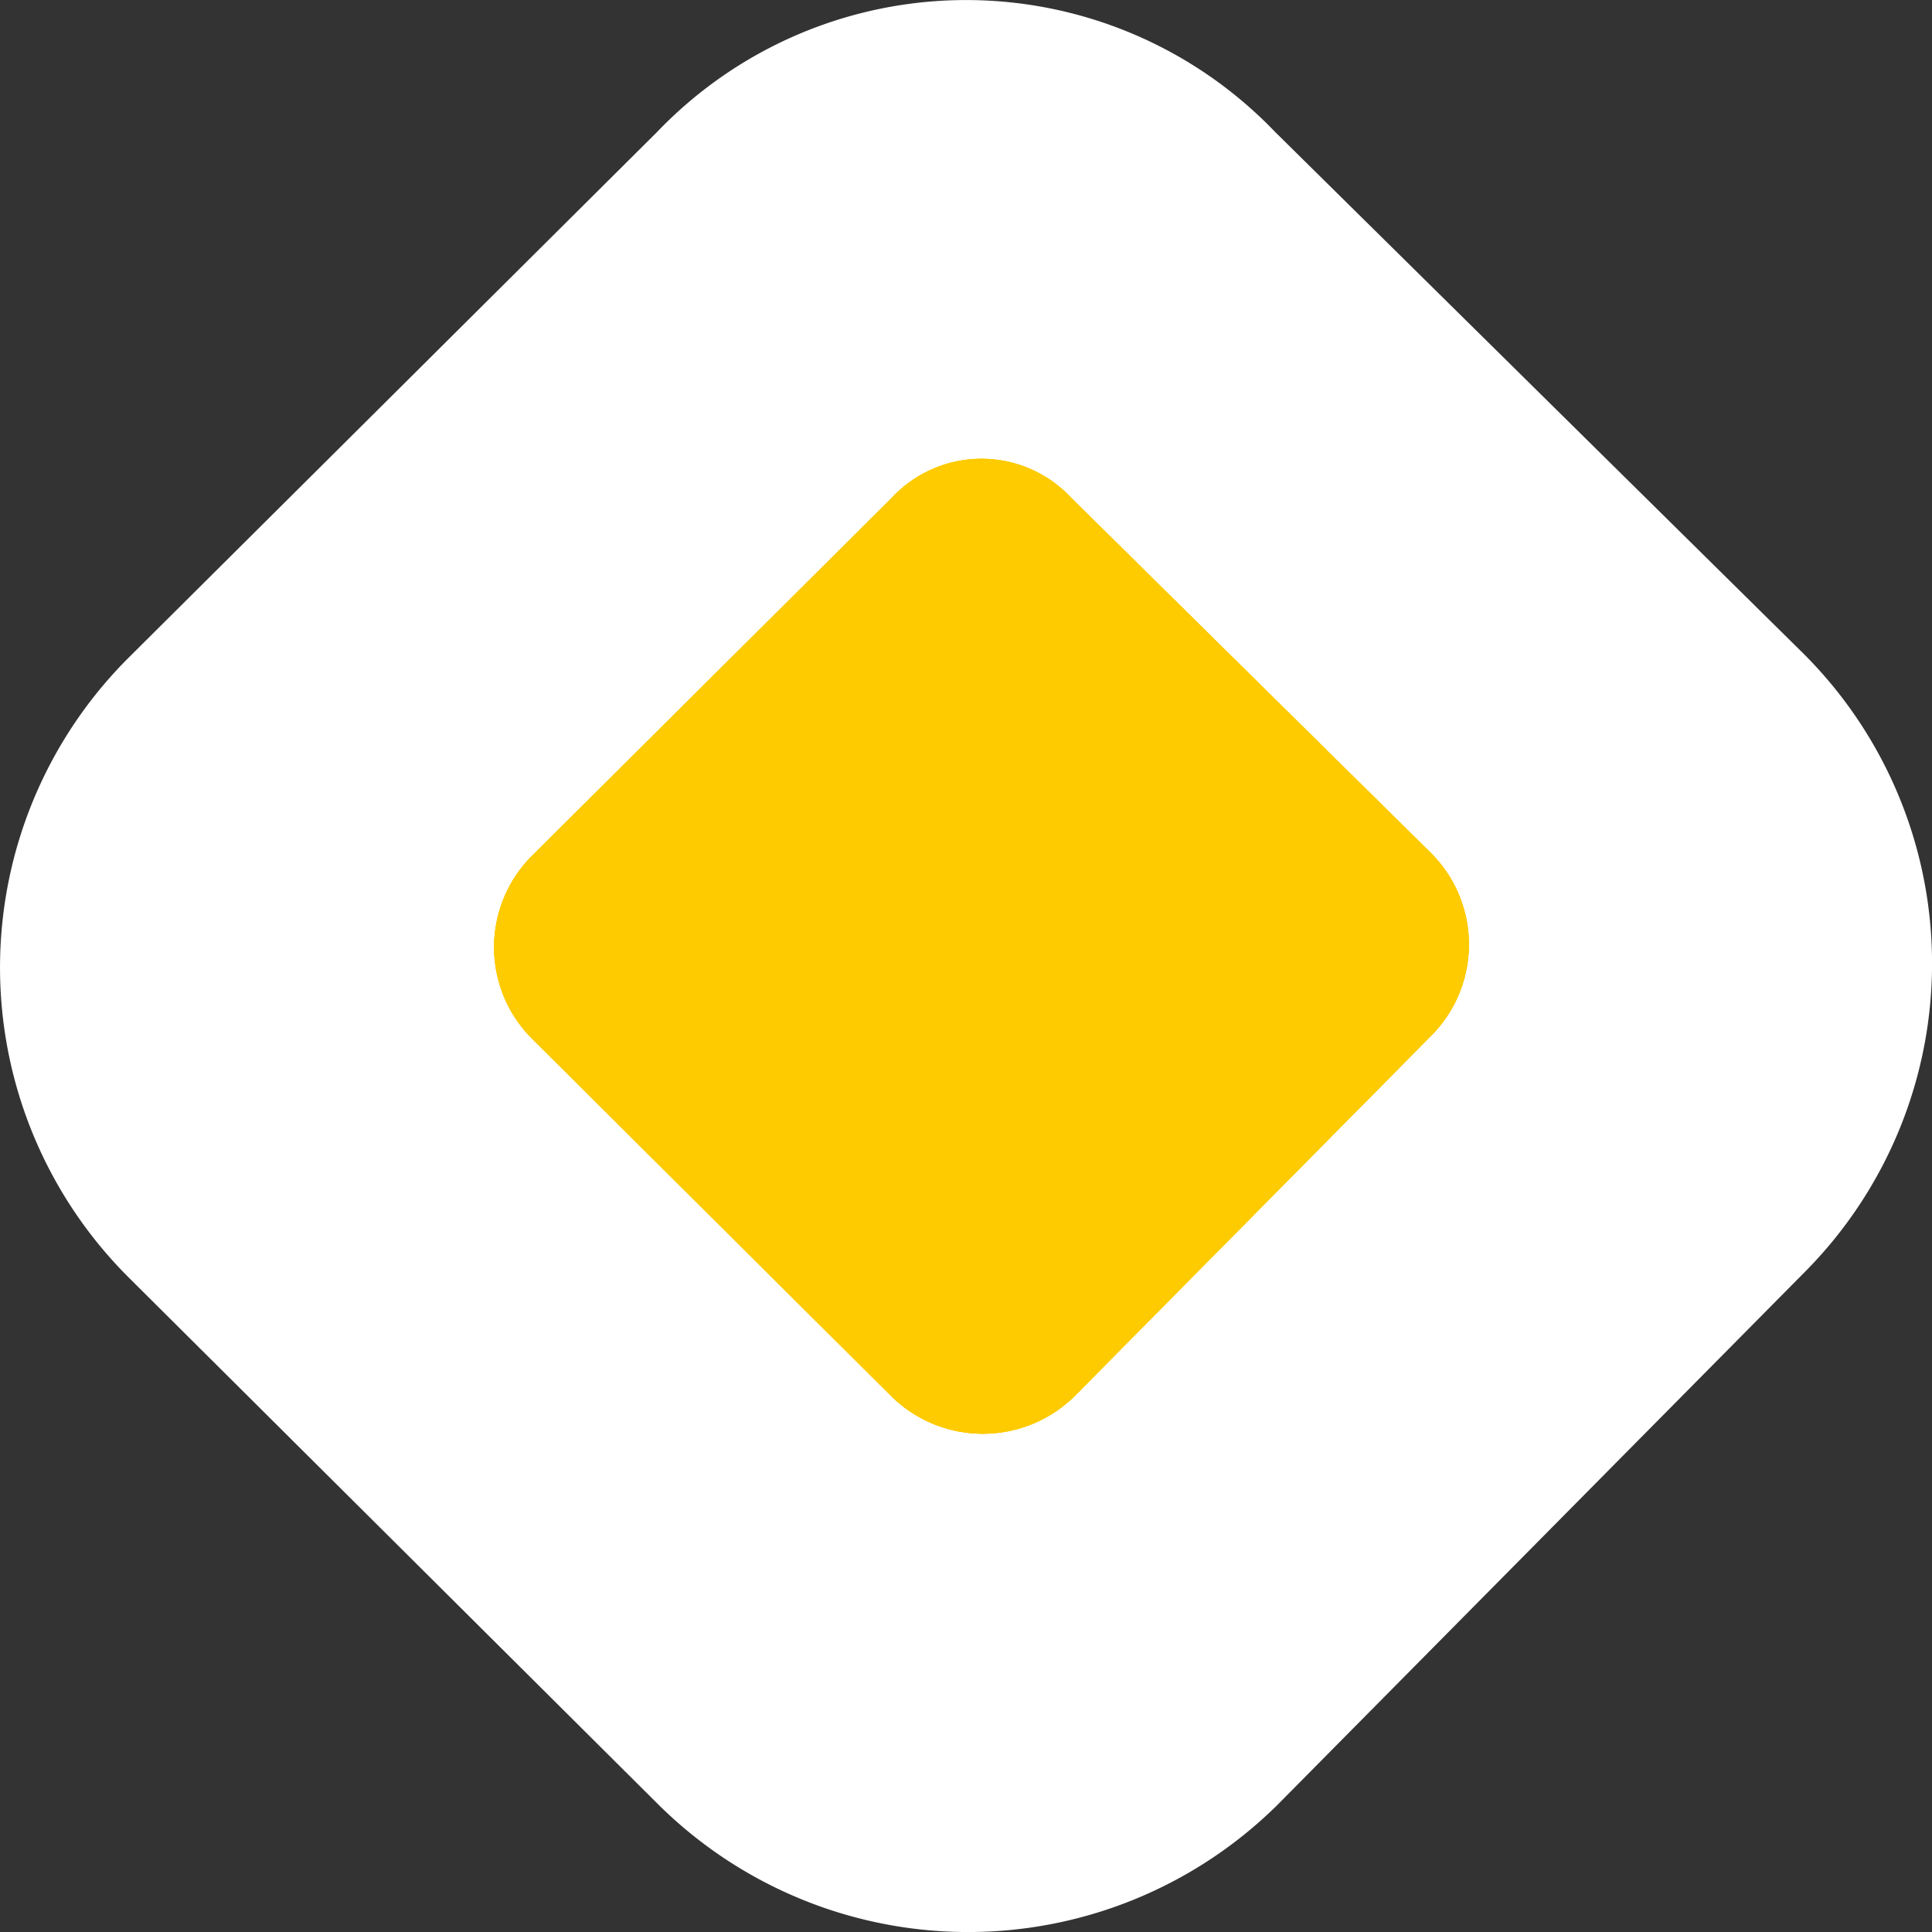
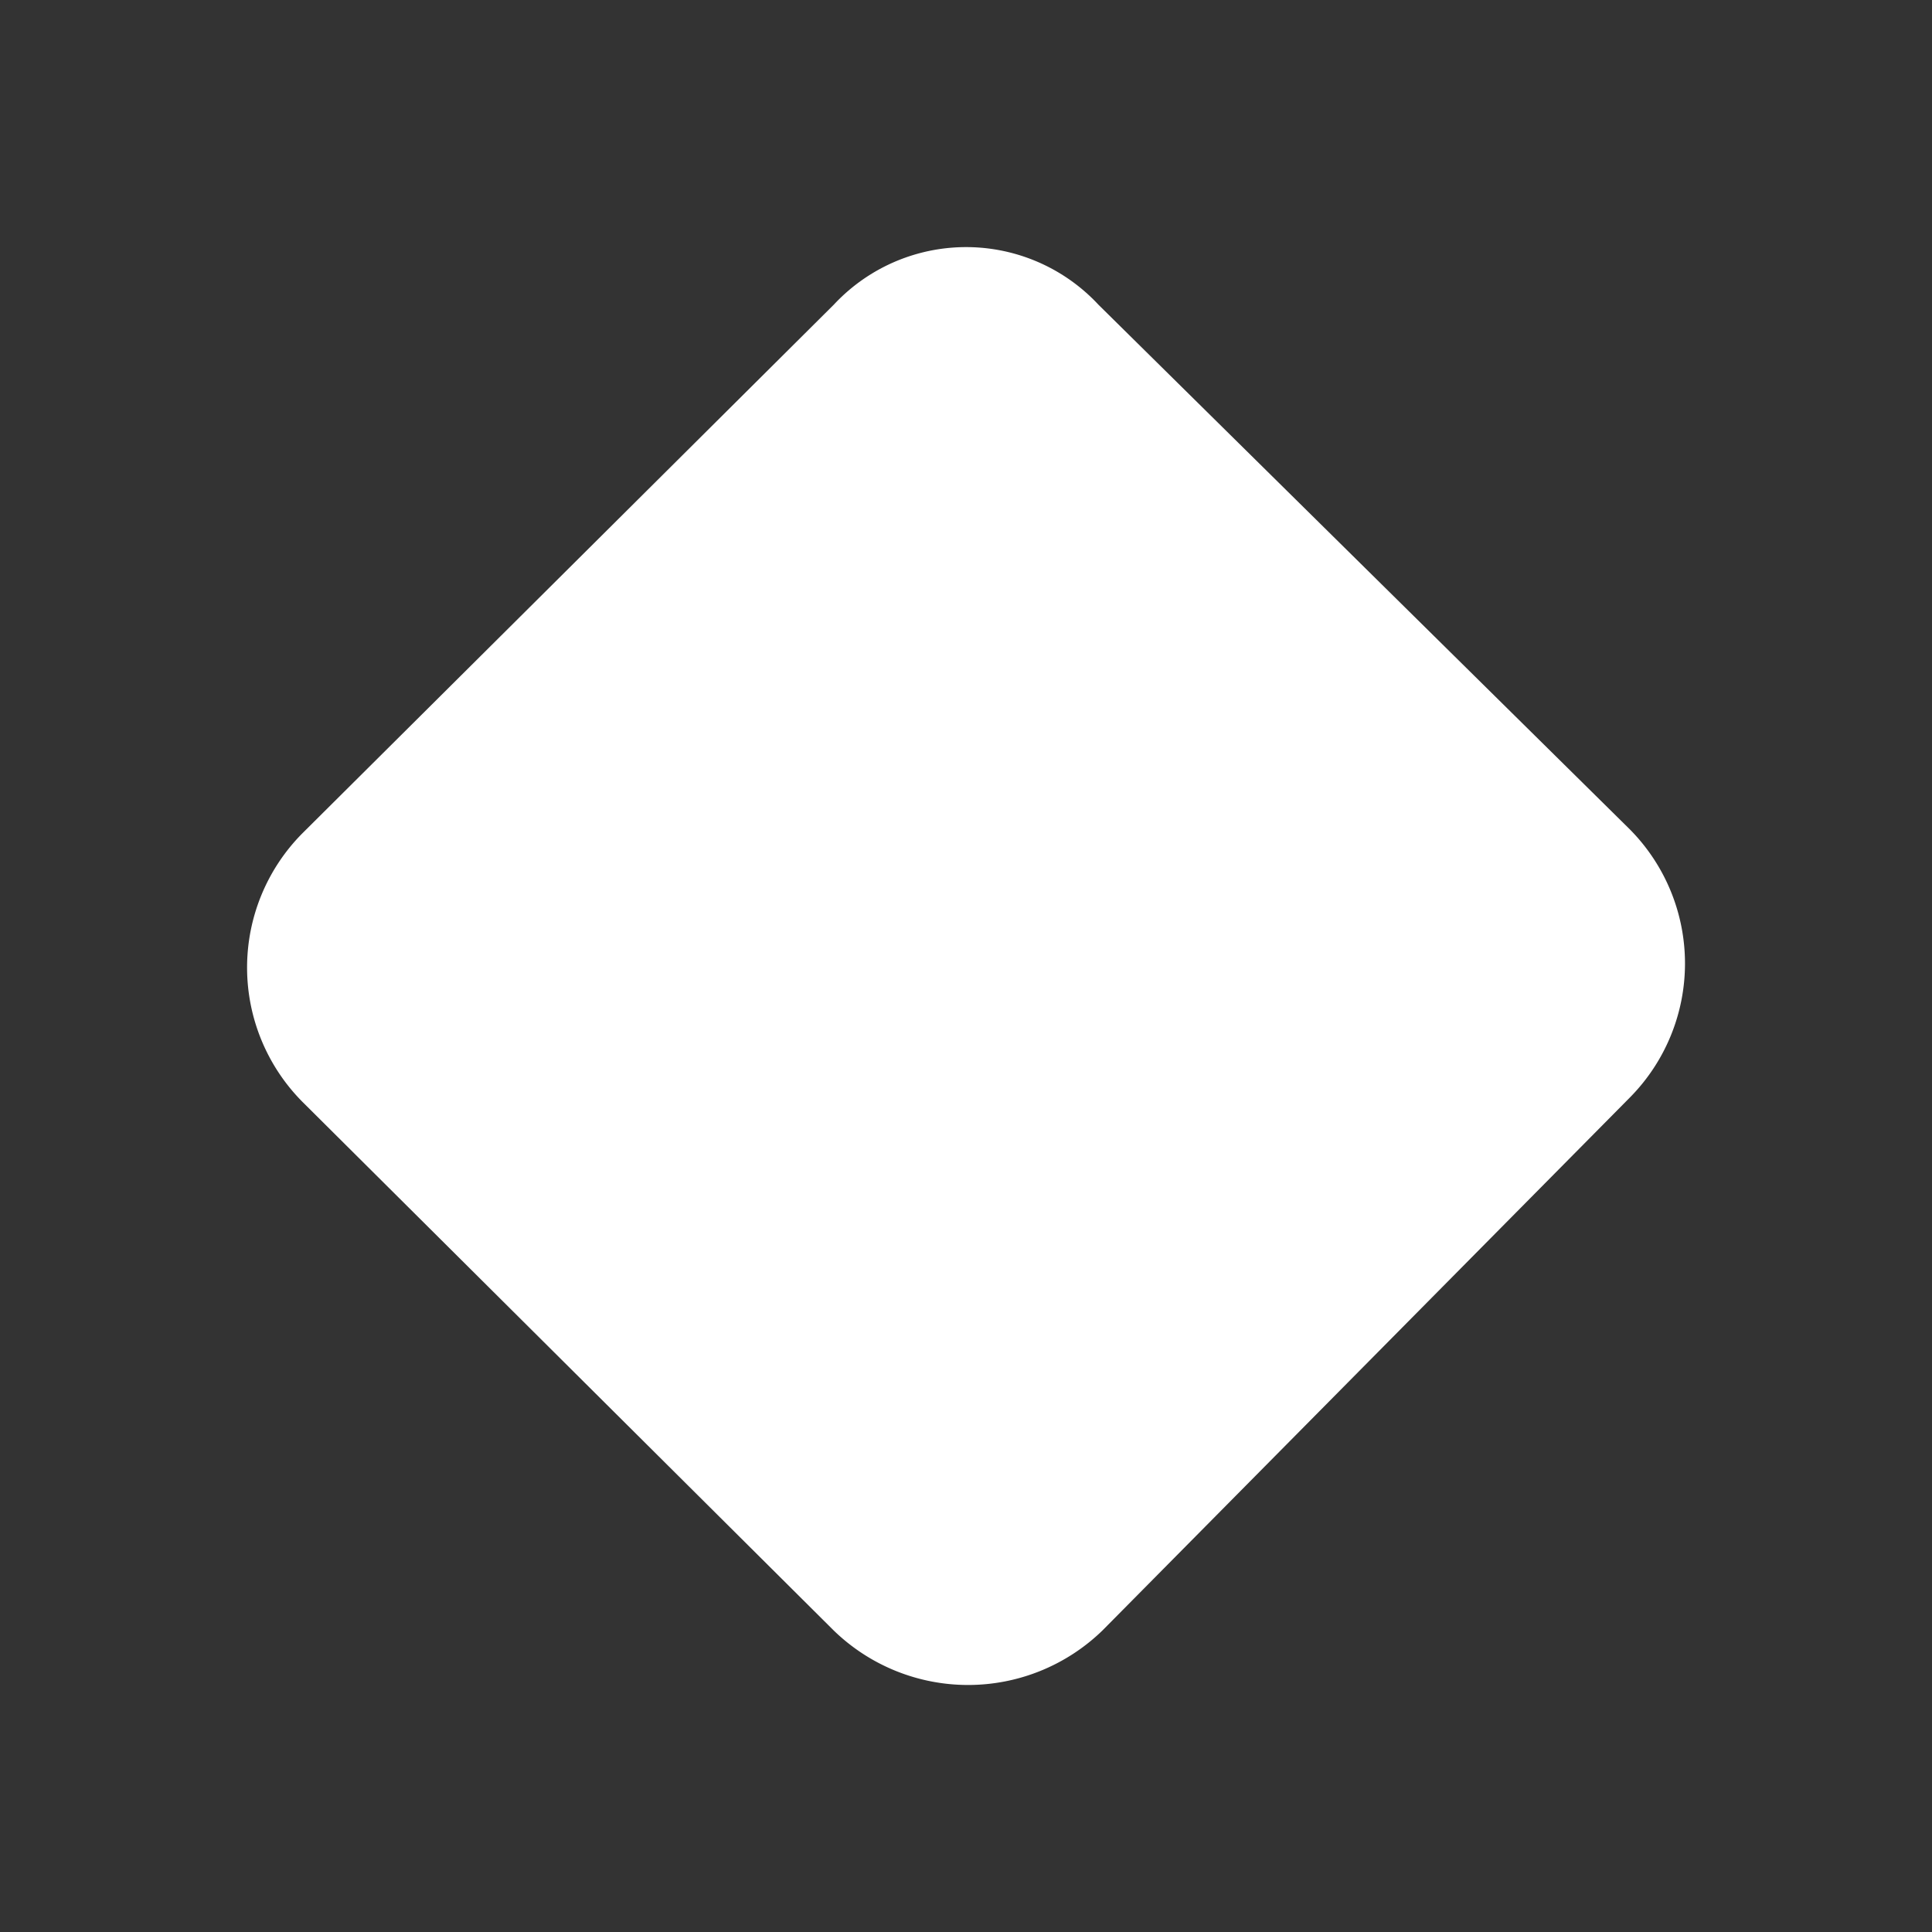
<svg xmlns="http://www.w3.org/2000/svg" width="54.74" height="54.741" viewBox="0 0 54.74 54.741">
  <rect x="0" y="0" width="54.74" height="54.741" fill="#333333" stroke="none" />
  <g id="Gruppe_1598" data-name="Gruppe 1598" transform="translate(-18750 -704)">
    <g id="Gruppe_1596" data-name="Gruppe 1596" transform="translate(-48.144 -141.803)">
      <g id="Gruppe_1592" data-name="Gruppe 1592" transform="translate(18805.145 852.803)">
-         <path id="Pfad_4536" data-name="Pfad 4536" d="M96.064,42.016,81.116,57.121a5.465,5.465,0,0,1-7.62,0L58.432,42.132a5.4,5.4,0,0,1,0-7.582L73.5,19.561a5.123,5.123,0,0,1,7.5,0L96.064,34.434A5.4,5.4,0,0,1,96.064,42.016Z" transform="translate(-56.878 -17.927)" fill="#fff" stroke="#707070" stroke-width="1" />
-         <path id="Pfad_4537" data-name="Pfad 4537" d="M96.064,42.016,81.116,57.121a5.465,5.465,0,0,1-7.62,0L58.432,42.132a5.4,5.4,0,0,1,0-7.582L73.5,19.561a5.123,5.123,0,0,1,7.5,0L96.064,34.434A5.4,5.4,0,0,1,96.064,42.016Z" transform="translate(-56.878 -17.927)" fill="#fff" stroke="#fff" stroke-width="14" />
        <path id="Pfad_4538" data-name="Pfad 4538" d="M96.064,42.016,81.116,57.121a5.465,5.465,0,0,1-7.62,0L58.432,42.132a5.4,5.4,0,0,1,0-7.582L73.5,19.561a5.123,5.123,0,0,1,7.5,0L96.064,34.434A5.4,5.4,0,0,1,96.064,42.016Z" transform="translate(-56.878 -17.927)" fill="#fff" />
      </g>
    </g>
    <g id="Gruppe_1592-2" data-name="Gruppe 1592" transform="translate(18764 717)">
-       <path id="Pfad_4536-2" data-name="Pfad 4536" d="M83.443,34.258,73.31,44.5a3.7,3.7,0,0,1-5.166,0L57.931,34.337a3.66,3.66,0,0,1,0-5.14L68.144,19.035a3.473,3.473,0,0,1,5.087,0L83.443,29.118A3.66,3.66,0,0,1,83.443,34.258Z" transform="translate(-56.878 -17.928)" fill="#fdcb00" />
-       <path id="Pfad_4537-2" data-name="Pfad 4537" d="M83.443,34.258,73.31,44.5a3.7,3.7,0,0,1-5.166,0L57.931,34.337a3.66,3.66,0,0,1,0-5.14L68.144,19.035a3.473,3.473,0,0,1,5.087,0L83.443,29.118A3.66,3.66,0,0,1,83.443,34.258Z" transform="translate(-56.878 -17.928)" fill="#fdcb00" />
-       <path id="Pfad_4538-2" data-name="Pfad 4538" d="M83.443,34.258,73.31,44.5a3.7,3.7,0,0,1-5.166,0L57.931,34.337a3.66,3.66,0,0,1,0-5.14L68.144,19.035a3.473,3.473,0,0,1,5.087,0L83.443,29.118A3.66,3.66,0,0,1,83.443,34.258Z" transform="translate(-56.878 -17.928)" fill="#fdcb00" />
-     </g>
+       </g>
  </g>
</svg>